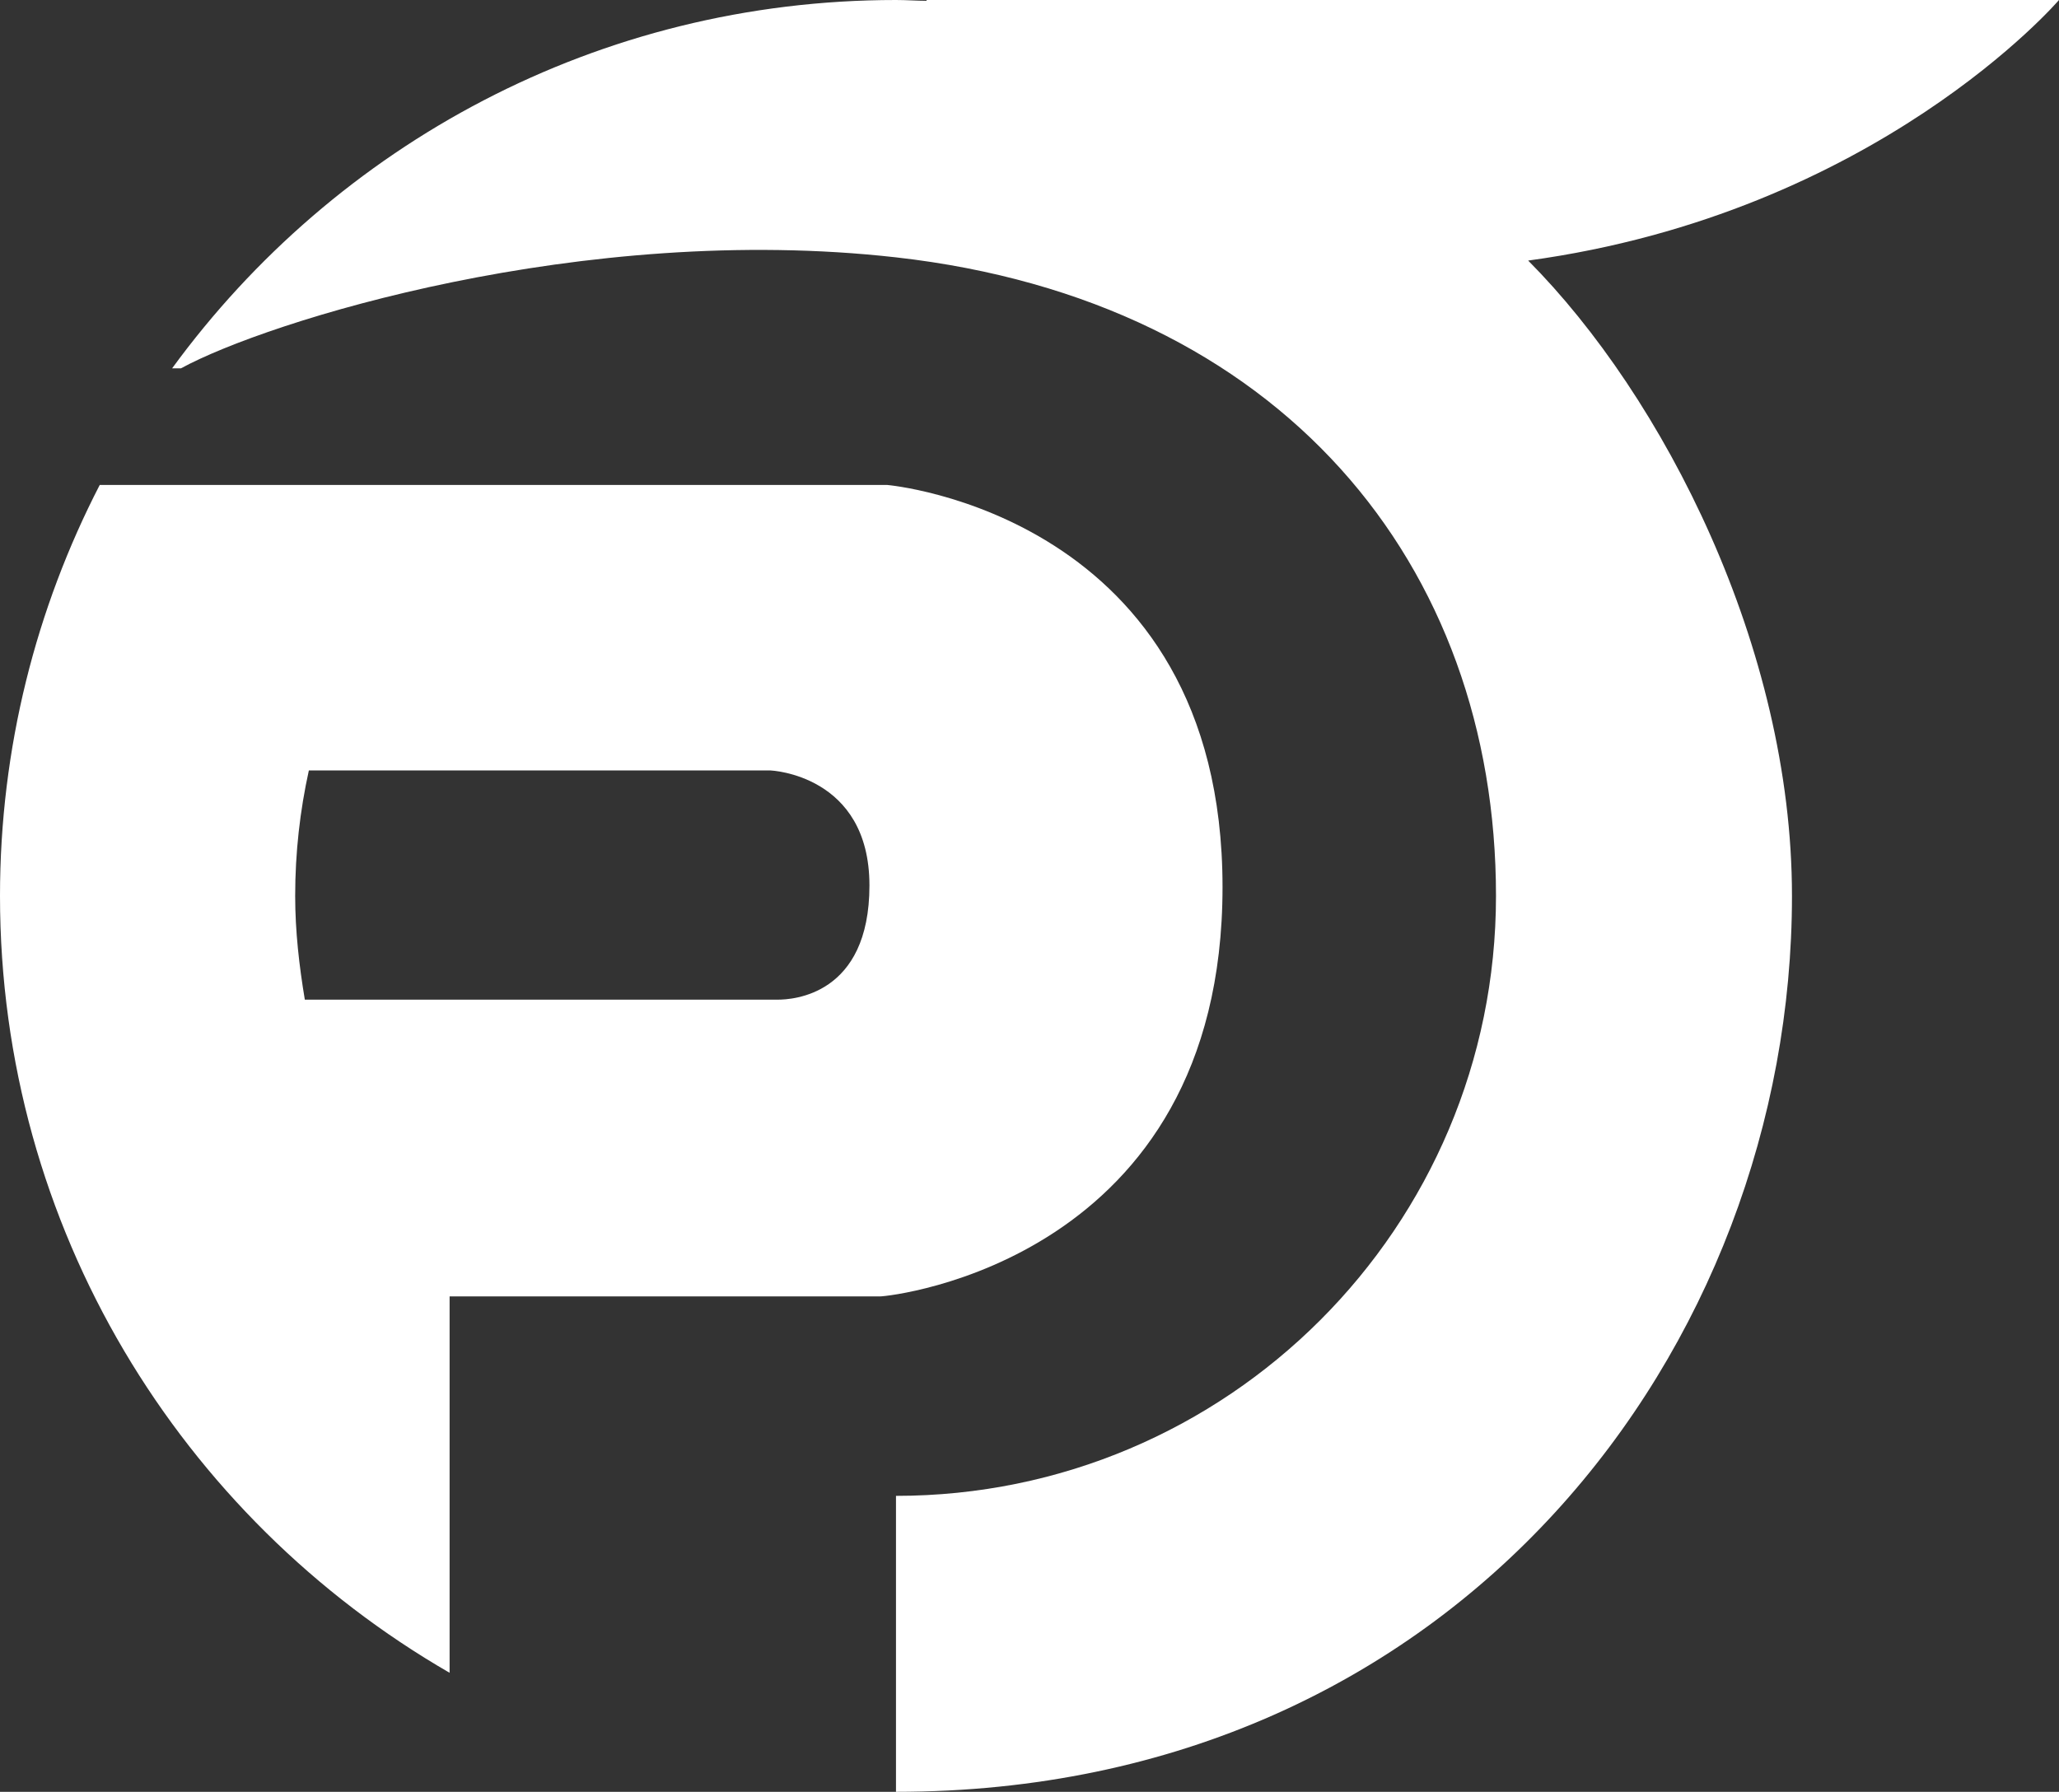
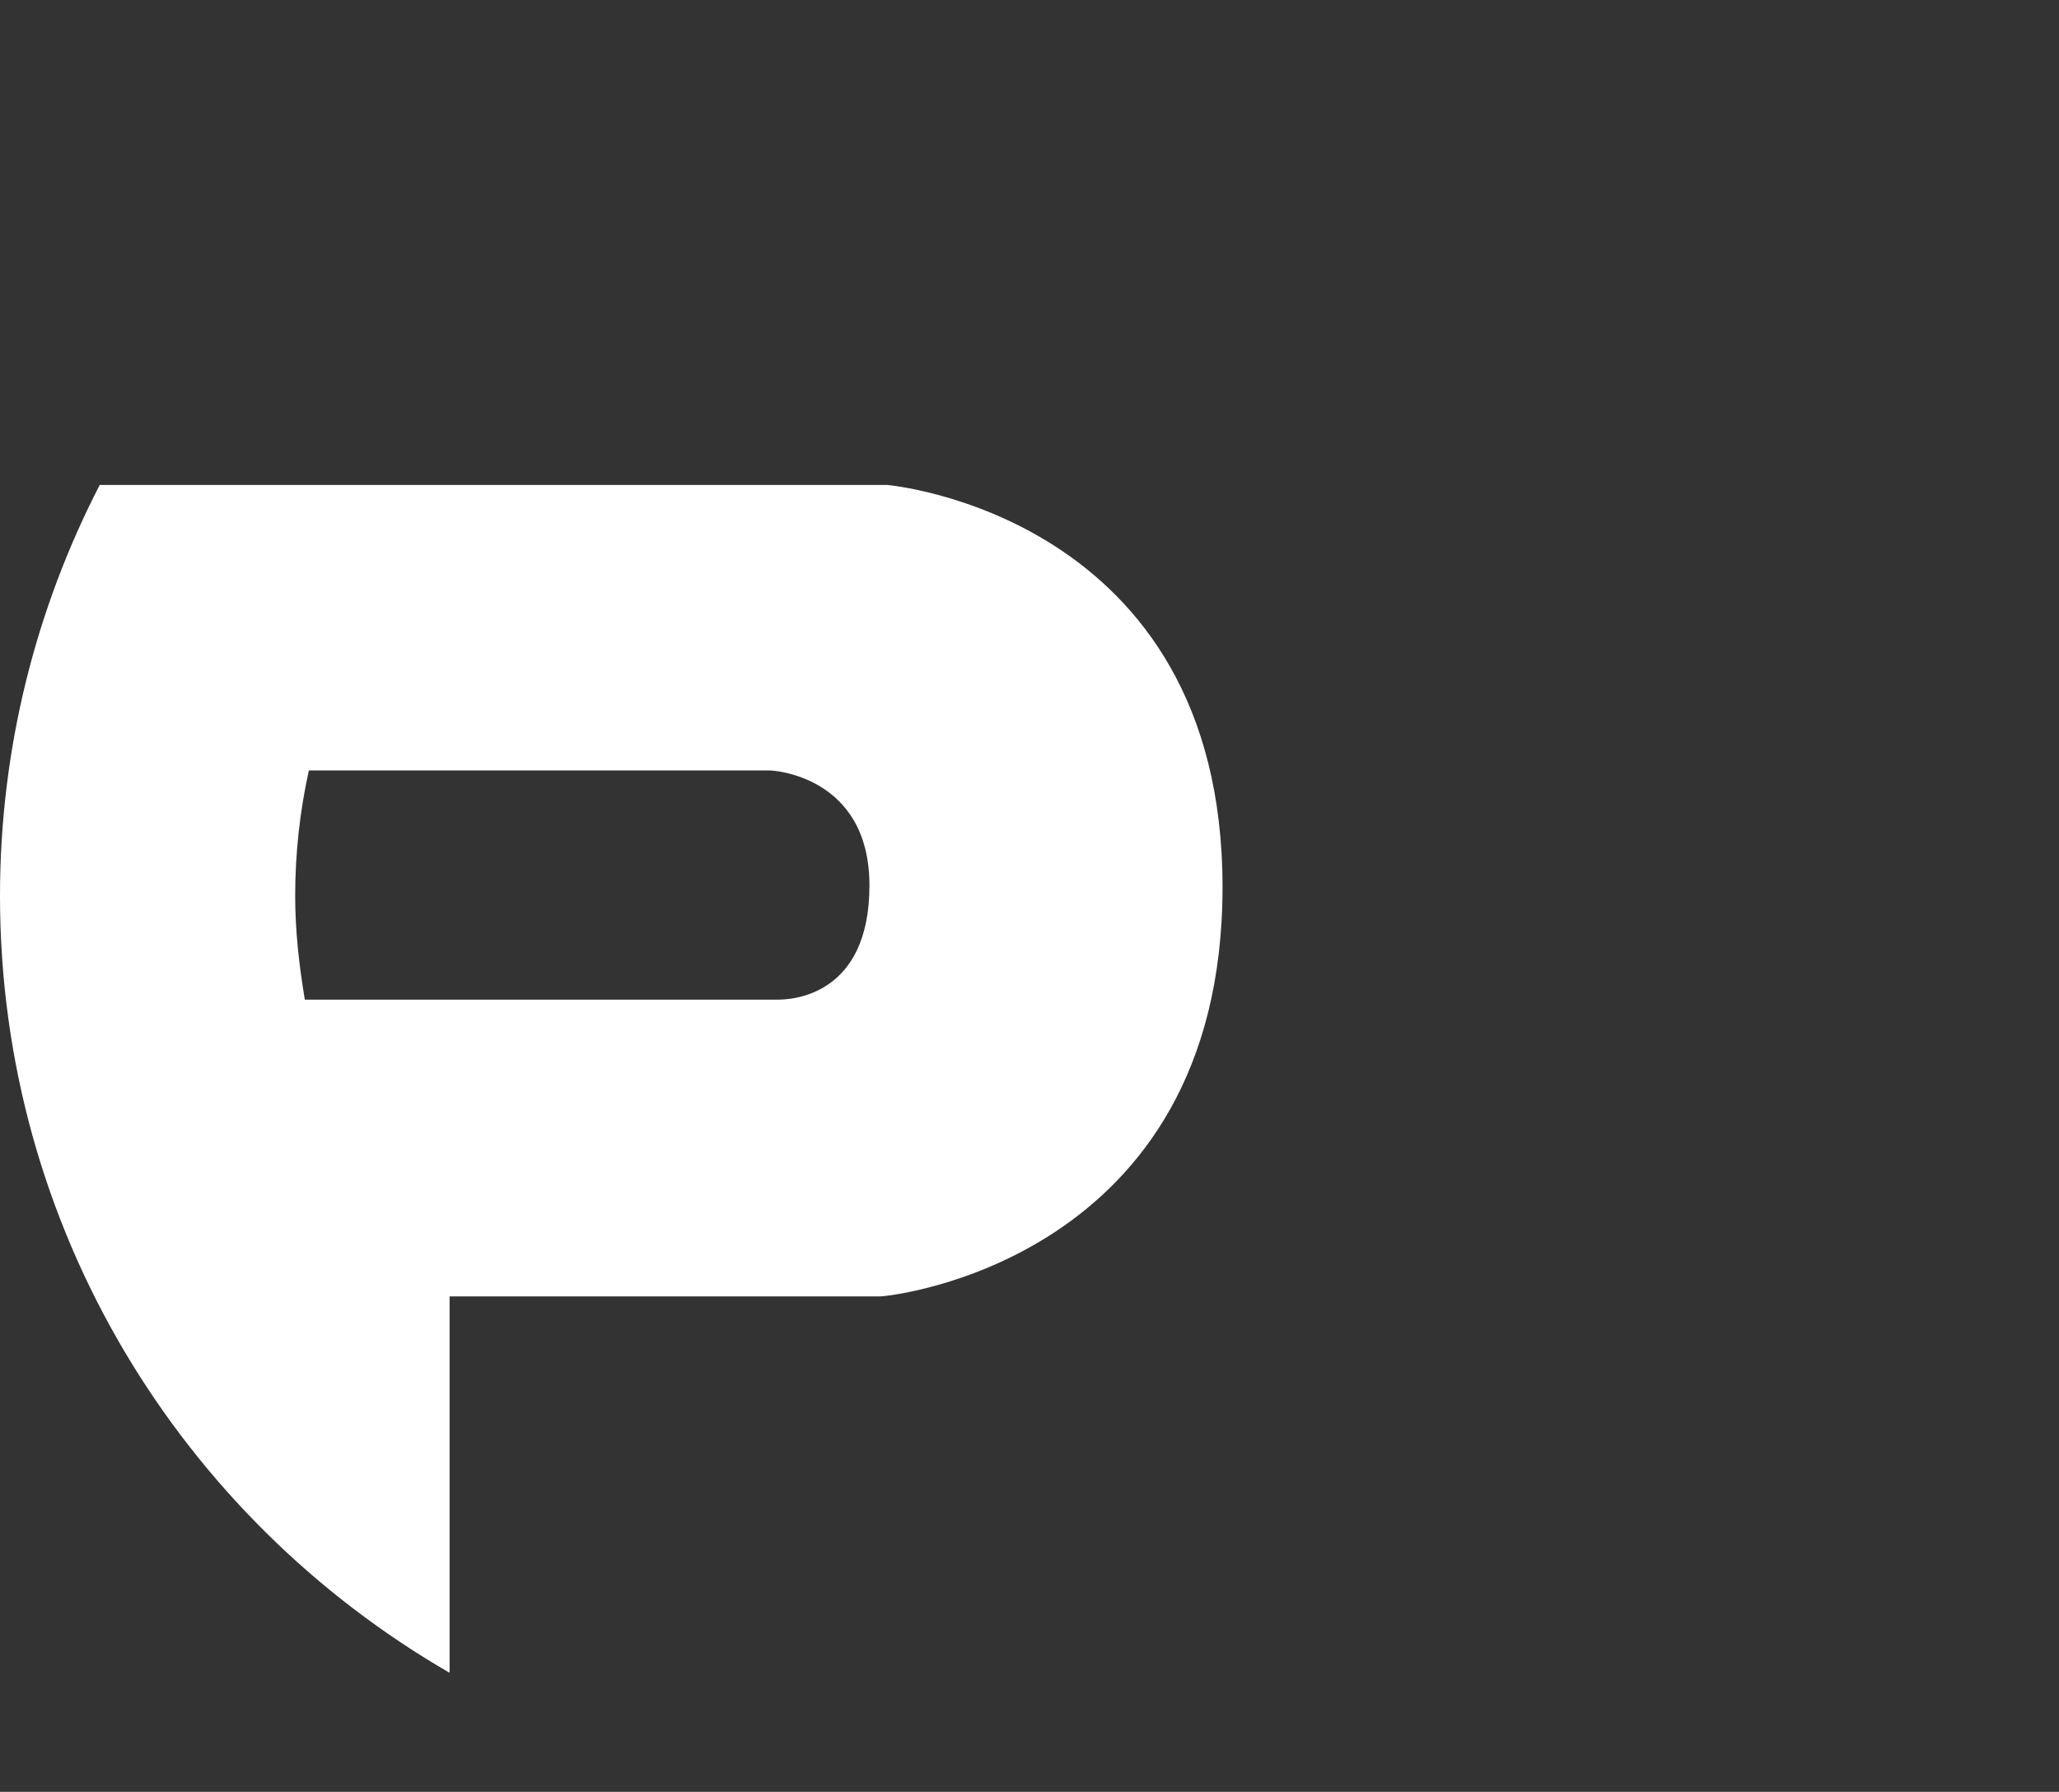
<svg xmlns="http://www.w3.org/2000/svg" version="1.1" id="Layer_1" x="0px" y="0px" viewBox="0 0 256 222.8" style="enable-background:new 0 0 256 222.8;" xml:space="preserve">
  <rect x="0" y="0" width="256" height="222.8" fill="#333333" stroke="none" />
  <style type="text/css">
	.st0{fill:#FFFFFF;}
</style>
  <g>
    <g>
      <path class="st0" d="M152,110.3c0-46.4-41.7-50-41.7-50H57.1H42.3H12.4C4.5,75.6,0,93,0,111.4c0,41.3,22.5,77.3,55.9,96.6v-46.8    c0,0,0,0,0,0c17.9,0,52.6,0,53.5,0C110.8,161.2,152,156.7,152,110.3z M96.7,124.3c-1.3,0-37.9,0-58.8,0c-0.7-4.2-1.2-8.5-1.2-12.9    c0-5.4,0.6-10.6,1.7-15.6h57.4c0,0,12.3,0.5,12.3,14.3C108.1,123.8,98.5,124.3,96.7,124.3z" />
-       <path class="st0" d="M256,0H115.2v0.1c-1.2,0-2.5-0.1-3.8-0.1c-37,0-69.7,18-90,45.8h1.1C33.1,40,72.4,27.6,111.4,32    c47.9,5.4,74.6,38.2,74.6,79.4c0,41.2-33.4,74.6-74.6,74.6v36.8c69.9,0,111.4-55.4,111.4-111.4c0-30.9-16-62.1-32.8-79    C233.3,26.5,256,0,256,0z" />
    </g>
  </g>
</svg>